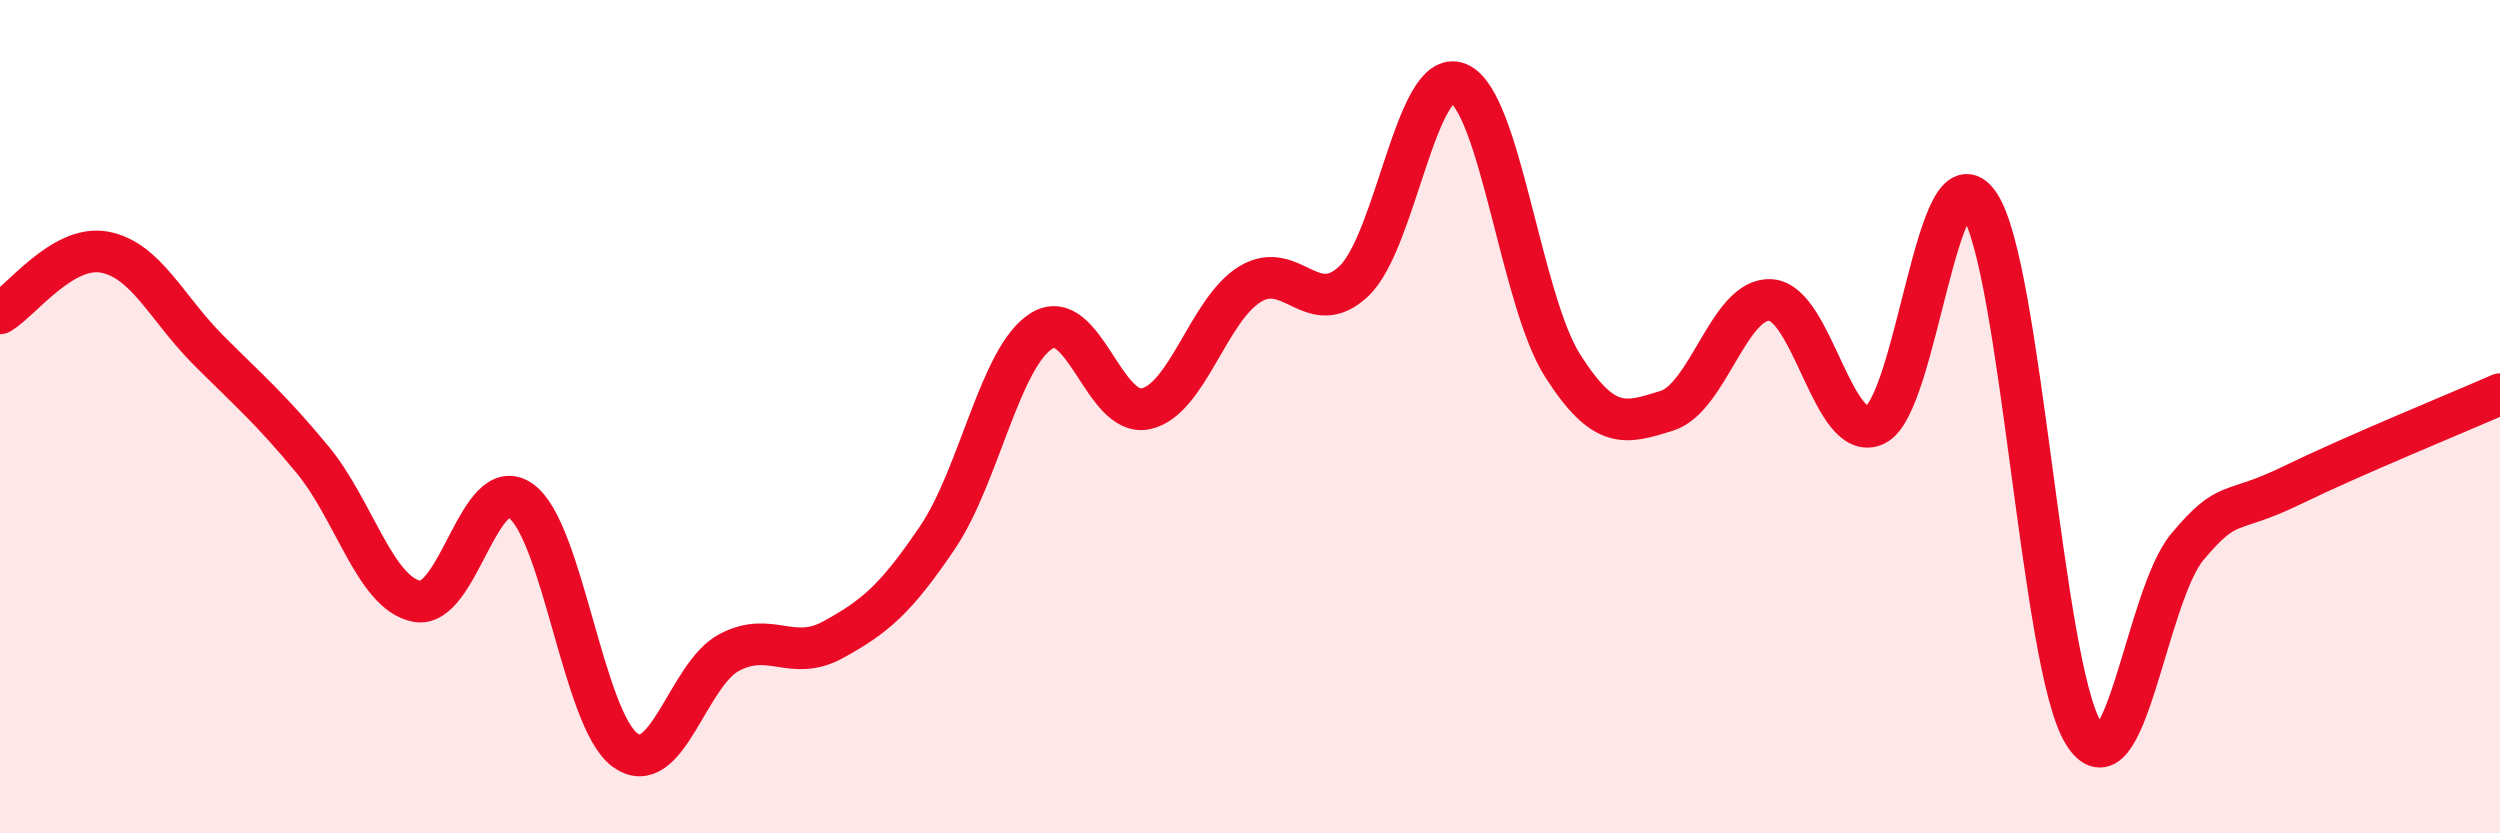
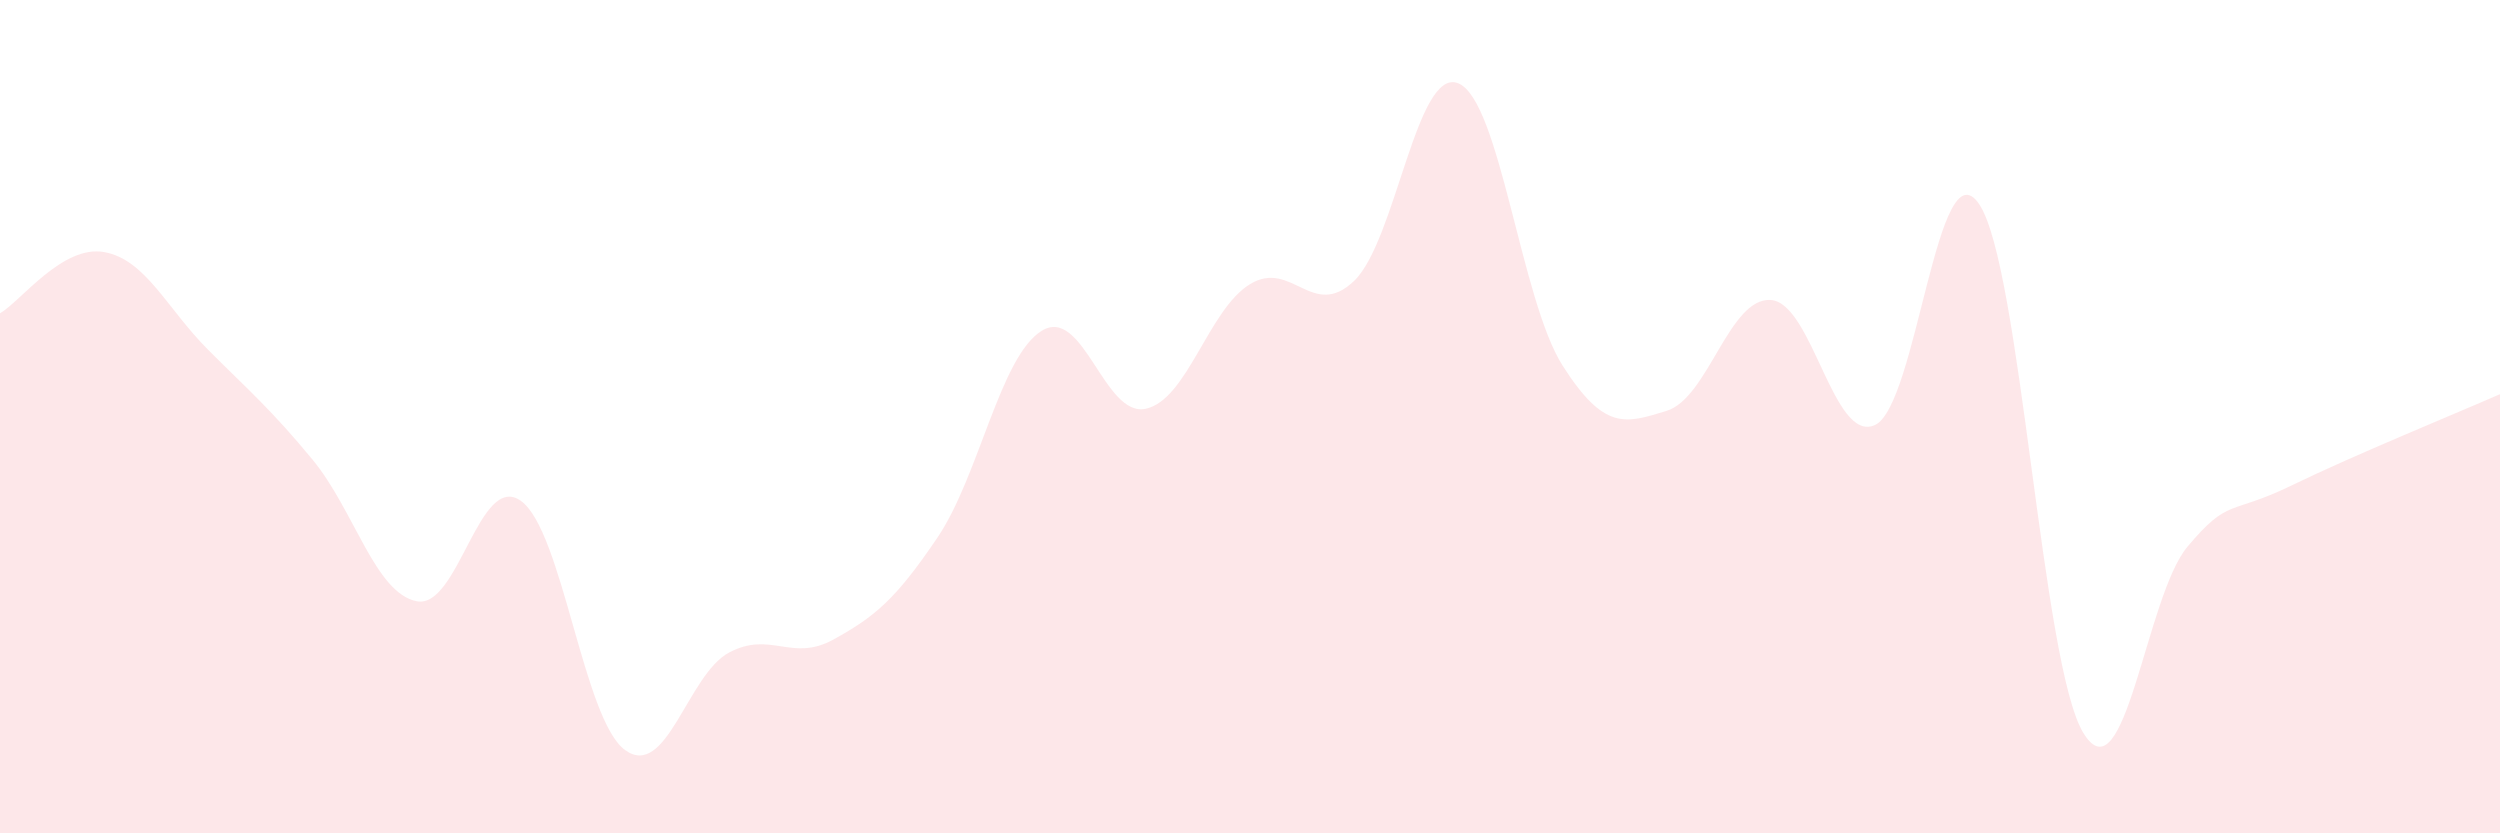
<svg xmlns="http://www.w3.org/2000/svg" width="60" height="20" viewBox="0 0 60 20">
  <path d="M 0,7.52 C 0.5,7.23 1.5,5.87 2.5,6.05 C 3.5,6.23 4,7.4 5,8.4 C 6,9.4 6.5,9.82 7.5,11.03 C 8.5,12.24 9,14.23 10,14.43 C 11,14.63 11.5,11.31 12.5,12.02 C 13.5,12.73 14,17.27 15,18 C 16,18.73 16.5,16.19 17.5,15.66 C 18.5,15.13 19,15.9 20,15.35 C 21,14.8 21.5,14.38 22.5,12.9 C 23.5,11.42 24,8.56 25,7.94 C 26,7.32 26.5,10.03 27.5,9.81 C 28.5,9.59 29,7.43 30,6.82 C 31,6.21 31.5,7.7 32.5,6.74 C 33.5,5.78 34,1.59 35,2 C 36,2.41 36.5,7.2 37.5,8.77 C 38.5,10.34 39,10.17 40,9.86 C 41,9.55 41.5,7.13 42.5,7.2 C 43.5,7.27 44,10.66 45,10.2 C 46,9.74 46.5,3.42 47.5,4.9 C 48.5,6.38 49,15.95 50,17.59 C 51,19.23 51.5,14.31 52.5,13.12 C 53.5,11.93 53.5,12.38 55,11.65 C 56.5,10.92 59,9.9 60,9.46L60 20L0 20Z" fill="#EB0A25" opacity="0.1" stroke-linecap="round" stroke-linejoin="round" />
-   <path d="M 0,7.52 C 0.5,7.23 1.5,5.87 2.5,6.05 C 3.5,6.23 4,7.4 5,8.4 C 6,9.4 6.5,9.82 7.5,11.03 C 8.5,12.24 9,14.23 10,14.43 C 11,14.63 11.5,11.31 12.5,12.02 C 13.5,12.73 14,17.27 15,18 C 16,18.73 16.5,16.19 17.5,15.66 C 18.5,15.13 19,15.9 20,15.35 C 21,14.8 21.5,14.38 22.5,12.9 C 23.5,11.42 24,8.56 25,7.94 C 26,7.32 26.5,10.03 27.5,9.81 C 28.5,9.59 29,7.43 30,6.82 C 31,6.21 31.5,7.7 32.5,6.74 C 33.5,5.78 34,1.59 35,2 C 36,2.41 36.5,7.2 37.5,8.77 C 38.5,10.34 39,10.17 40,9.86 C 41,9.55 41.5,7.13 42.5,7.2 C 43.5,7.27 44,10.66 45,10.2 C 46,9.74 46.5,3.42 47.5,4.9 C 48.5,6.38 49,15.95 50,17.59 C 51,19.23 51.5,14.31 52.5,13.12 C 53.5,11.93 53.5,12.38 55,11.65 C 56.5,10.92 59,9.9 60,9.46" stroke="#EB0A25" stroke-width="1" fill="none" stroke-linecap="round" stroke-linejoin="round" />
</svg>